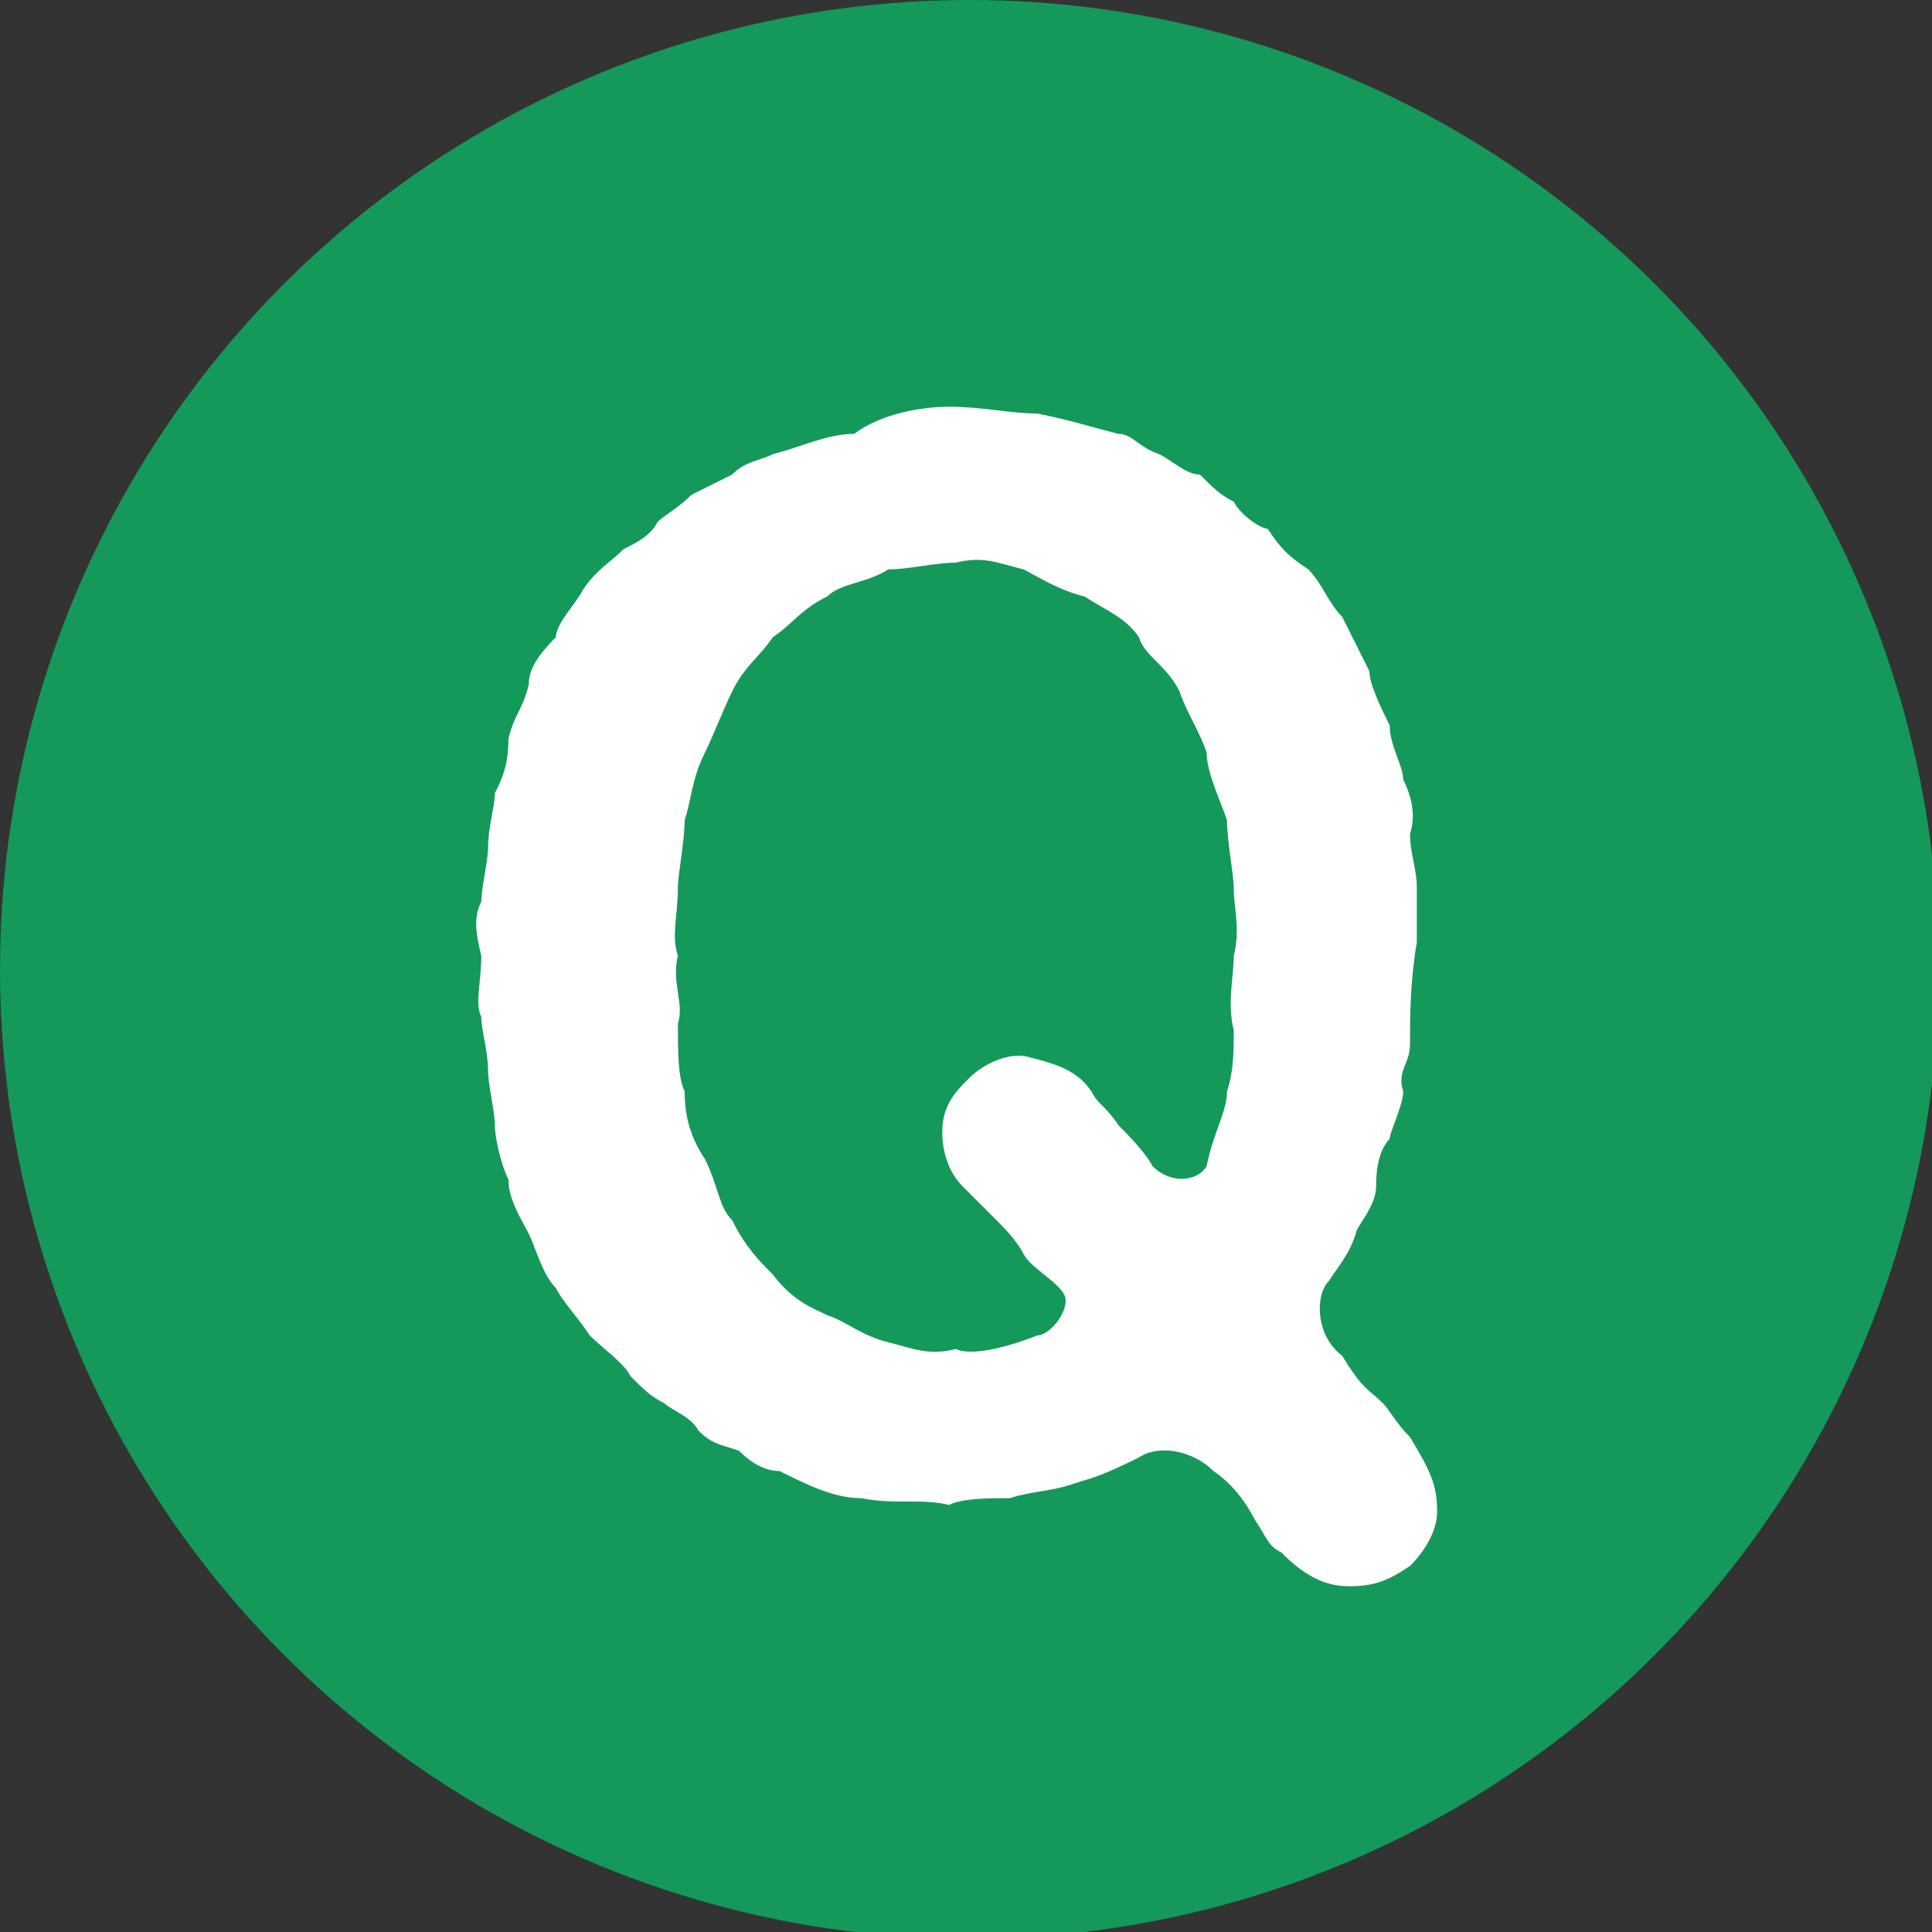
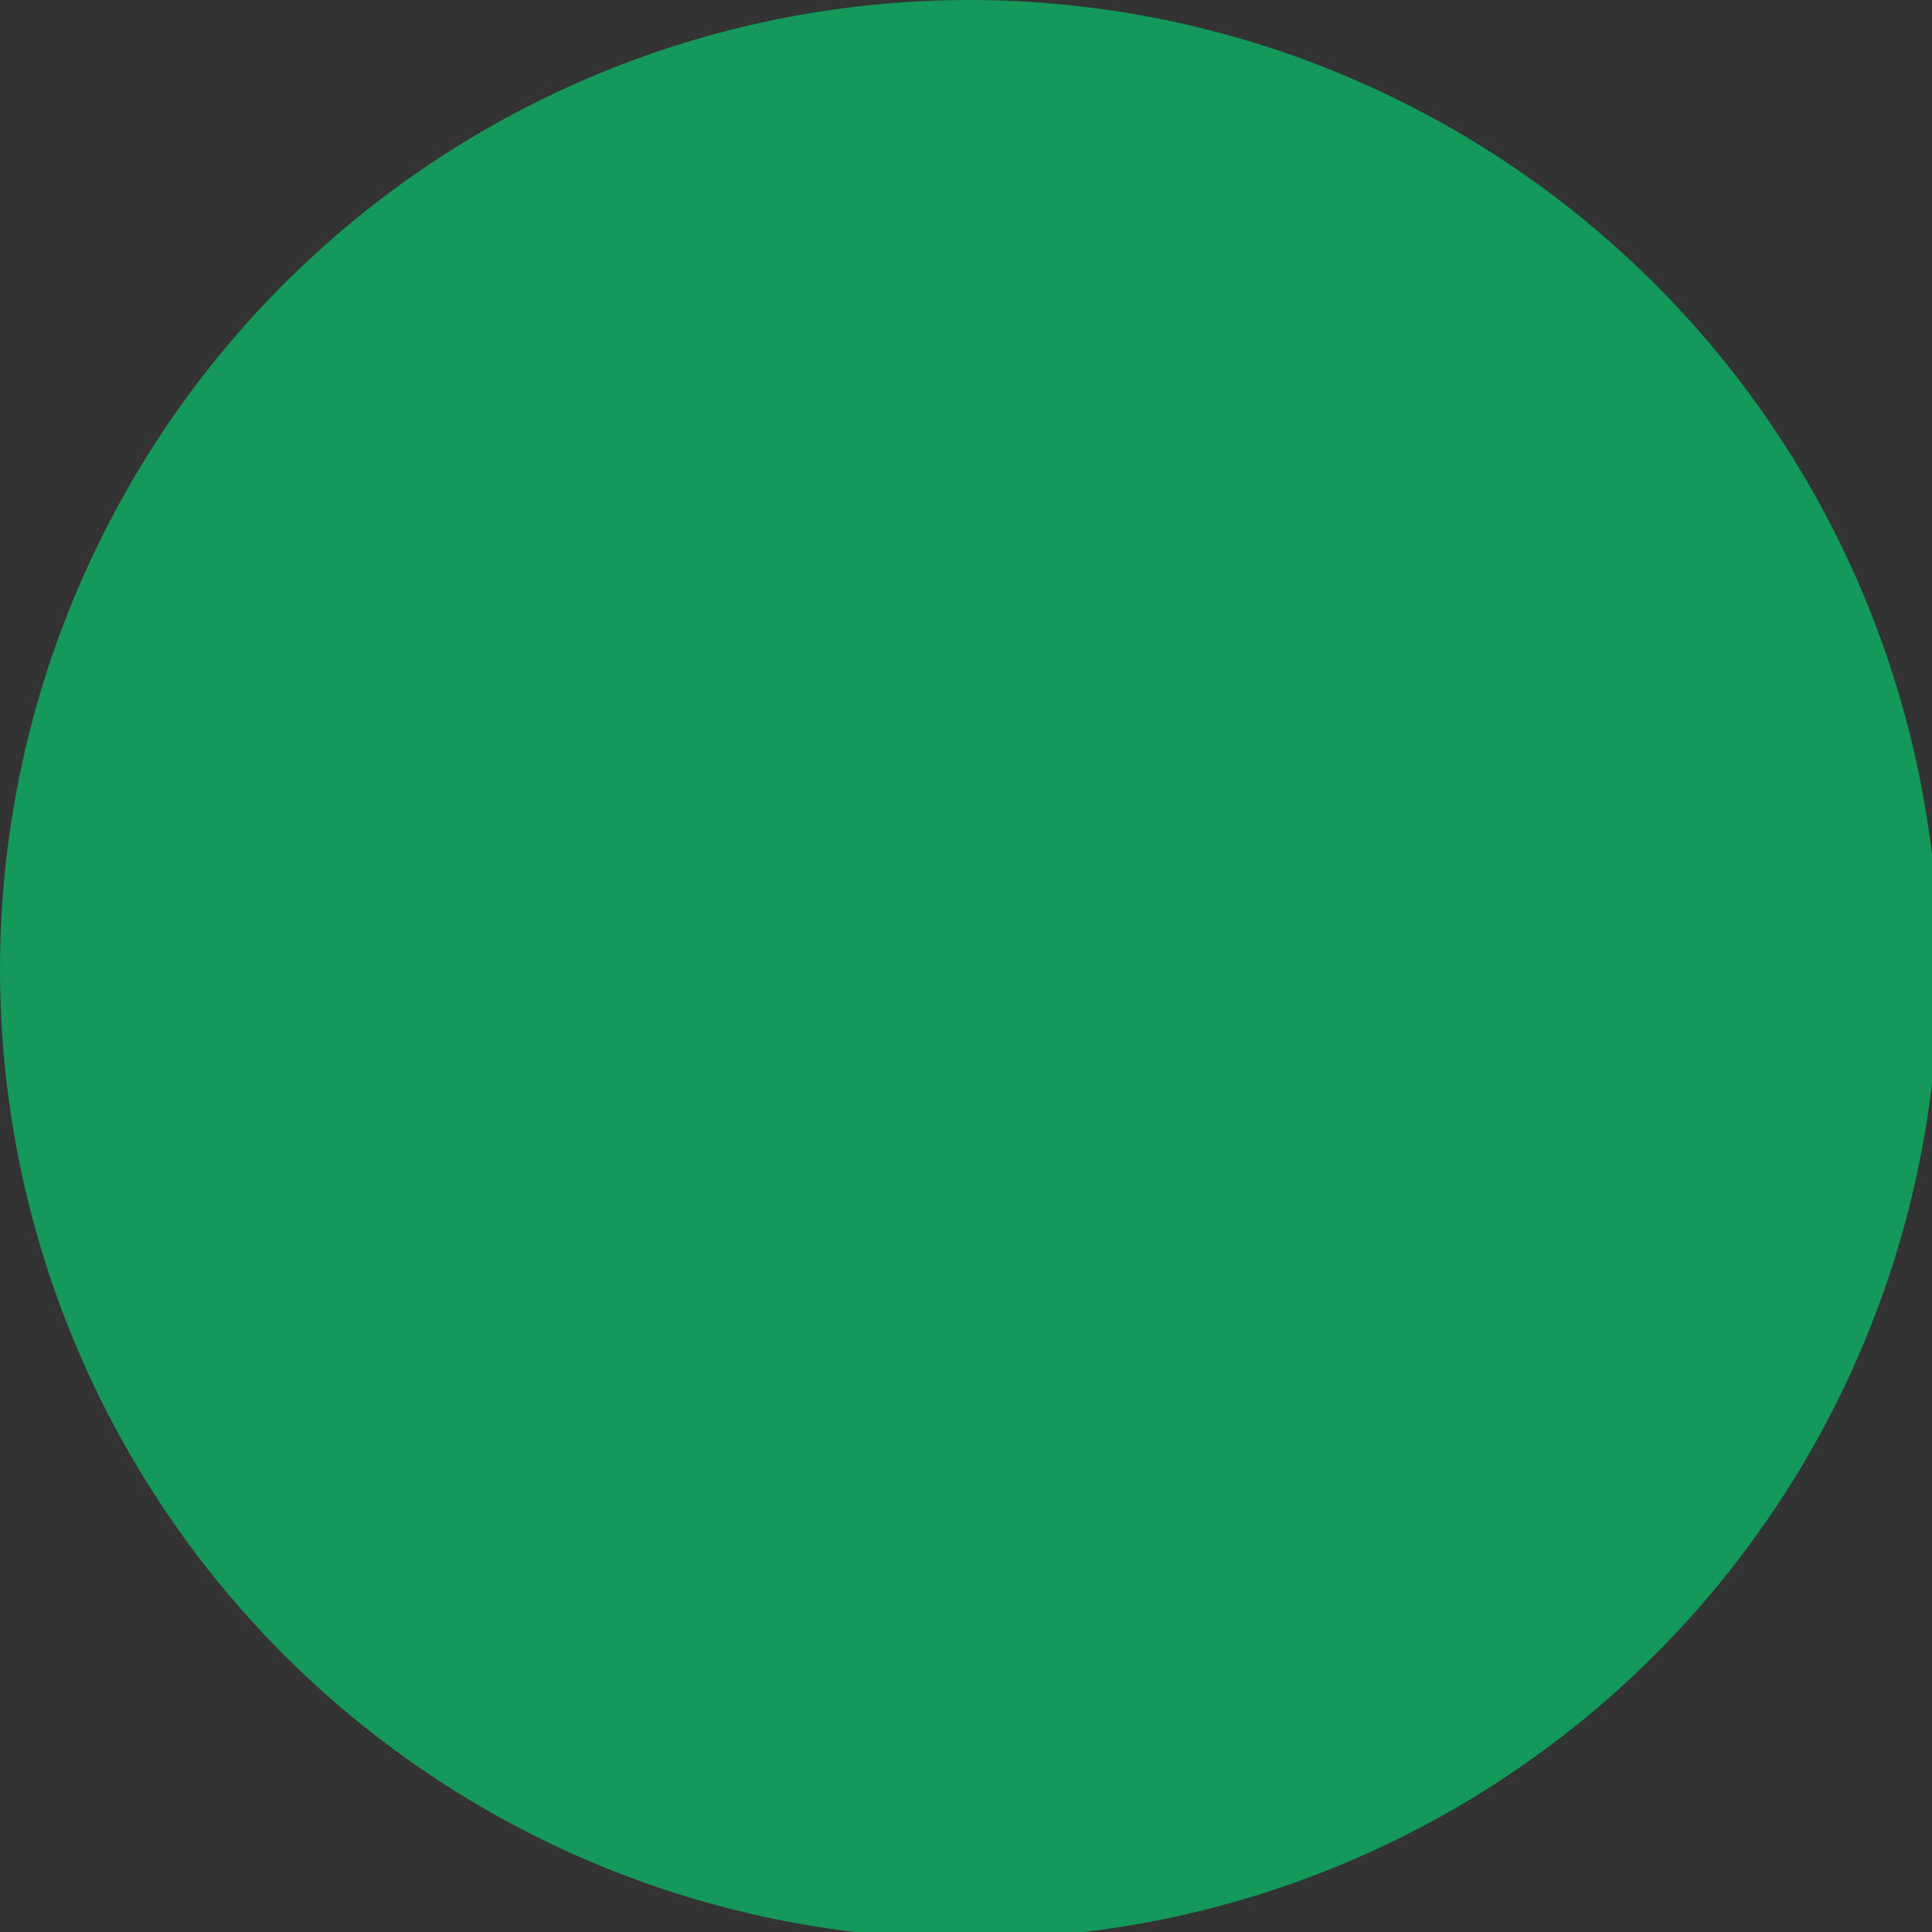
<svg xmlns="http://www.w3.org/2000/svg" version="1.1" id="レイヤー_1" x="0px" y="0px" viewBox="0 0 28.5 28.5" style="enable-background:new 0 0 28.5 28.5;" xml:space="preserve">
  <rect x="0" y="0" width="28.5" height="28.5" fill="#333333" stroke="none" />
  <style type="text/css">
	.st0{fill:#14995A;}
	.st1{fill:#FFFFFF;}
</style>
  <circle class="st0" cx="14.3" cy="14.3" r="14.3" />
-   <path class="st1" d="M21.2,22.3c0,0.3-0.2,0.6-0.4,0.8c-0.3,0.2-0.5,0.3-0.9,0.3c-0.4,0-0.7-0.2-1-0.5c-0.2-0.1-0.2-0.2-0.4-0.5  c-0.1-0.2-0.3-0.5-0.6-0.7c-0.3-0.3-0.8-0.4-1.1-0.2c-0.6,0.3-0.7,0.3-1,0.4c-0.3,0.1-0.6,0.1-0.9,0.2c-0.3,0-0.7,0-0.9,0.1  c-0.4-0.1-0.8,0-1.3-0.1c-0.4,0-0.8-0.2-1.2-0.4c-0.2,0-0.4-0.1-0.6-0.3c-0.3-0.1-0.4-0.1-0.6-0.3c-0.1-0.2-0.4-0.3-0.5-0.4  c-0.2-0.1-0.3-0.2-0.5-0.4c-0.1-0.2-0.4-0.4-0.6-0.6c-0.2-0.3-0.4-0.5-0.5-0.7c-0.2-0.2-0.3-0.6-0.4-0.8c-0.1-0.2-0.3-0.5-0.3-0.8  c-0.1-0.2-0.2-0.6-0.2-0.8c0-0.2-0.1-0.6-0.1-0.8c0-0.3-0.1-0.6-0.1-0.8c-0.1-0.2,0-0.5,0-0.9c-0.1-0.4-0.1-0.6,0-0.8  c0-0.2,0.1-0.6,0.1-0.8c0-0.3,0.1-0.6,0.1-0.8c0.1-0.2,0.2-0.4,0.2-0.8c0.1-0.4,0.2-0.4,0.3-0.8c0-0.2,0.1-0.4,0.4-0.7  c0-0.2,0.3-0.5,0.4-0.7c0.2-0.3,0.4-0.4,0.6-0.6c0.2-0.1,0.4-0.2,0.5-0.4c0.1-0.1,0.3-0.2,0.5-0.4c0.2-0.1,0.4-0.2,0.6-0.3  c0.2-0.2,0.4-0.2,0.6-0.3c0.4-0.1,0.8-0.3,1.2-0.3C13,6.1,13.6,6,14,6c0.5,0,0.9,0.1,1.3,0.1c0.5,0.1,0.8,0.2,1.2,0.3  c0.2,0,0.3,0.2,0.6,0.3c0.2,0.1,0.4,0.3,0.6,0.3c0.2,0.2,0.3,0.3,0.5,0.4c0.1,0.2,0.4,0.4,0.5,0.4c0.2,0.3,0.3,0.4,0.6,0.6  c0.2,0.2,0.3,0.5,0.5,0.7c0.1,0.2,0.3,0.6,0.4,0.8c0,0.2,0.2,0.6,0.3,0.8c0,0.3,0.2,0.6,0.2,0.8c0.1,0.2,0.2,0.5,0.1,0.8  c0,0.3,0.1,0.5,0.1,0.8c0,0.3,0,0.6,0,0.8c-0.1,0.6-0.1,1.1-0.1,1.5c0,0.3-0.2,0.4-0.1,0.7c0,0.2-0.2,0.6-0.2,0.7  c-0.2,0.2-0.2,0.6-0.2,0.7c0,0.3-0.3,0.6-0.3,0.7c-0.1,0.3-0.2,0.4-0.4,0.7c-0.2,0.2-0.2,0.8,0.2,1.1c0.3,0.5,0.4,0.5,0.6,0.7  c0.1,0.1,0.2,0.3,0.4,0.5C21.1,21.7,21.2,21.9,21.2,22.3L21.2,22.3z M18.2,14.1c0.1-0.4,0-0.7,0-1c0-0.2-0.1-0.7-0.1-1  c-0.1-0.3-0.3-0.7-0.3-1c-0.1-0.3-0.3-0.6-0.4-0.9c-0.2-0.4-0.5-0.5-0.6-0.8c-0.2-0.3-0.5-0.4-0.8-0.6c-0.4-0.1-0.7-0.3-0.9-0.4  c-0.4-0.1-0.6-0.2-1-0.1c-0.3,0-0.7,0.1-1,0.1c-0.3,0.2-0.7,0.2-0.9,0.4c-0.4,0.2-0.5,0.4-0.8,0.6c-0.2,0.3-0.4,0.4-0.6,0.8  c-0.1,0.2-0.3,0.7-0.4,0.9c-0.2,0.4-0.2,0.7-0.3,1c0,0.3-0.1,0.8-0.1,1c0,0.4-0.1,0.7,0,1c-0.1,0.4,0.1,0.7,0,1c0,0.4,0,0.8,0.1,1  c0,0.4,0.1,0.7,0.3,1c0.2,0.4,0.2,0.7,0.4,0.9c0.2,0.4,0.4,0.6,0.6,0.8c0.3,0.4,0.6,0.5,0.8,0.6c0.3,0.1,0.5,0.3,0.9,0.4  c0.4,0.1,0.6,0.2,1,0.1c0.2,0.1,0.7,0,1.2-0.2c0.2,0,0.5-0.4,0.4-0.6c-0.1-0.2-0.5-0.4-0.6-0.6c-0.1-0.2-0.3-0.4-0.4-0.5  c-0.2-0.2-0.4-0.4-0.5-0.5c-0.2-0.2-0.3-0.5-0.3-0.8c0-0.4,0.2-0.6,0.4-0.8c0.2-0.2,0.6-0.4,0.9-0.3c0.4,0.1,0.7,0.2,0.9,0.5  c0.1,0.2,0.2,0.2,0.4,0.5c0.1,0.1,0.4,0.4,0.5,0.6c0.3,0.3,0.7,0.2,0.8,0c0.1-0.5,0.3-0.8,0.3-1.1c0.1-0.3,0.1-0.6,0.1-0.9  C18.1,14.8,18.2,14.4,18.2,14.1L18.2,14.1z" />
</svg>